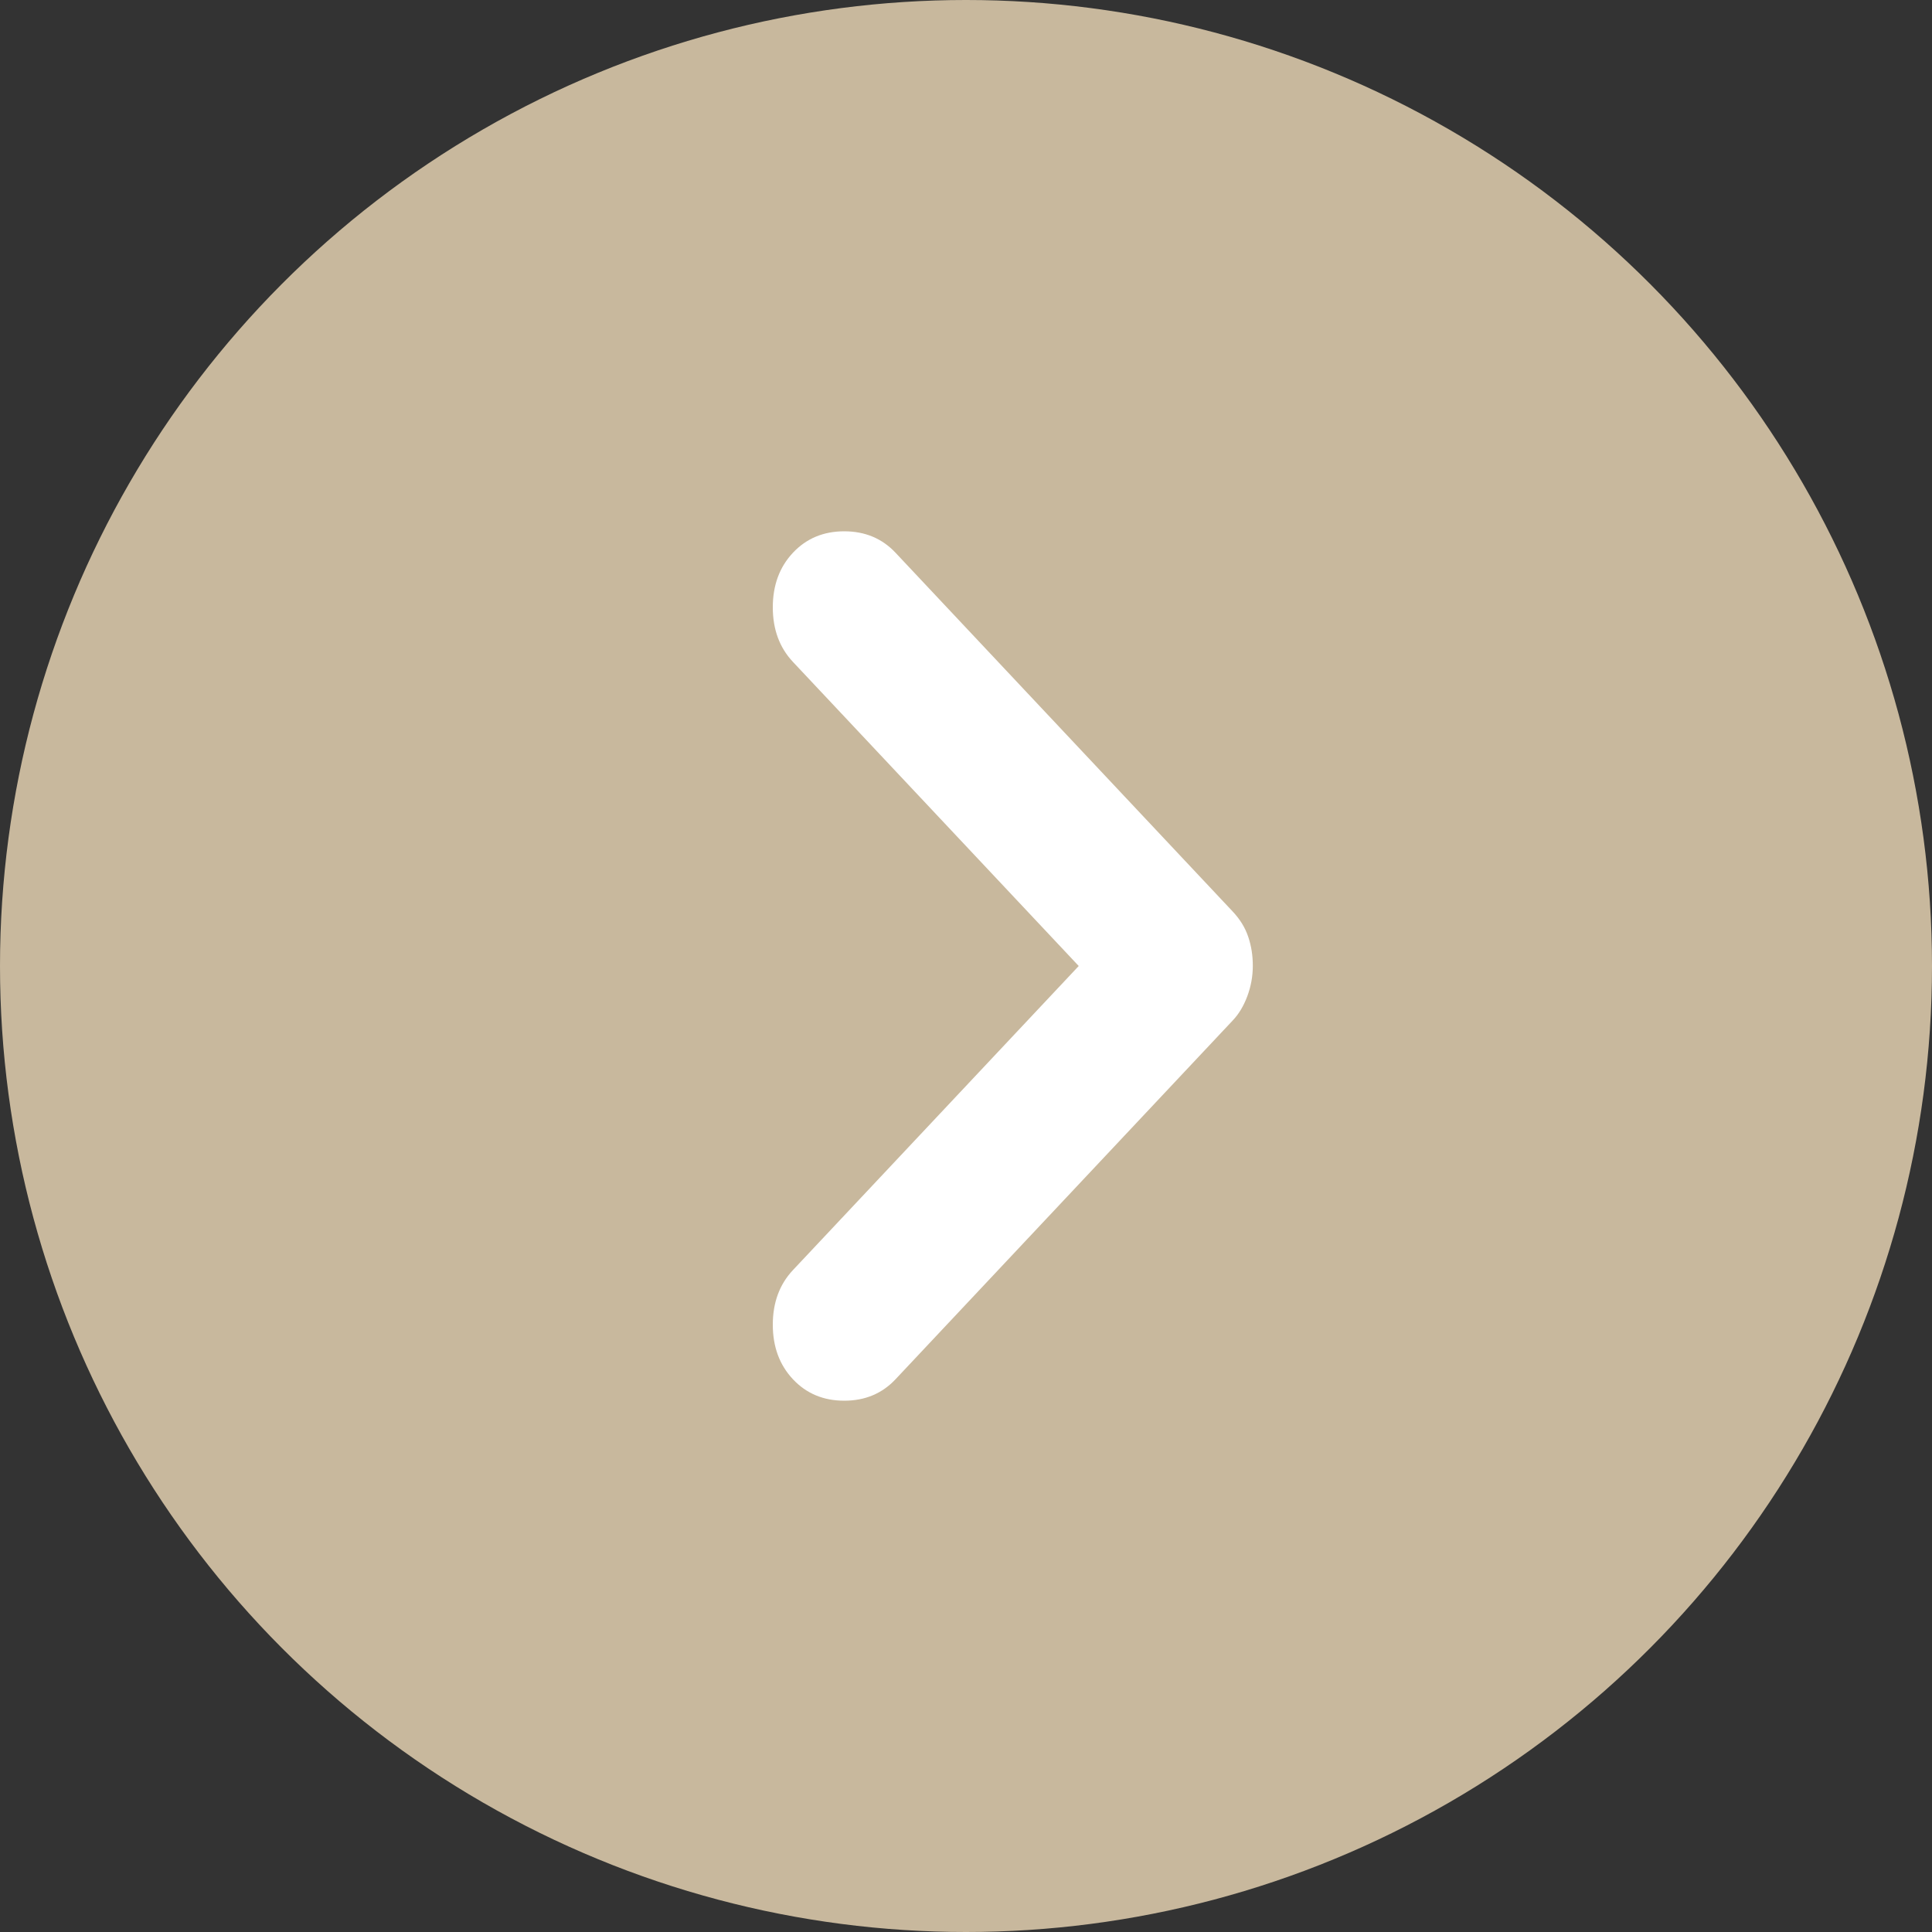
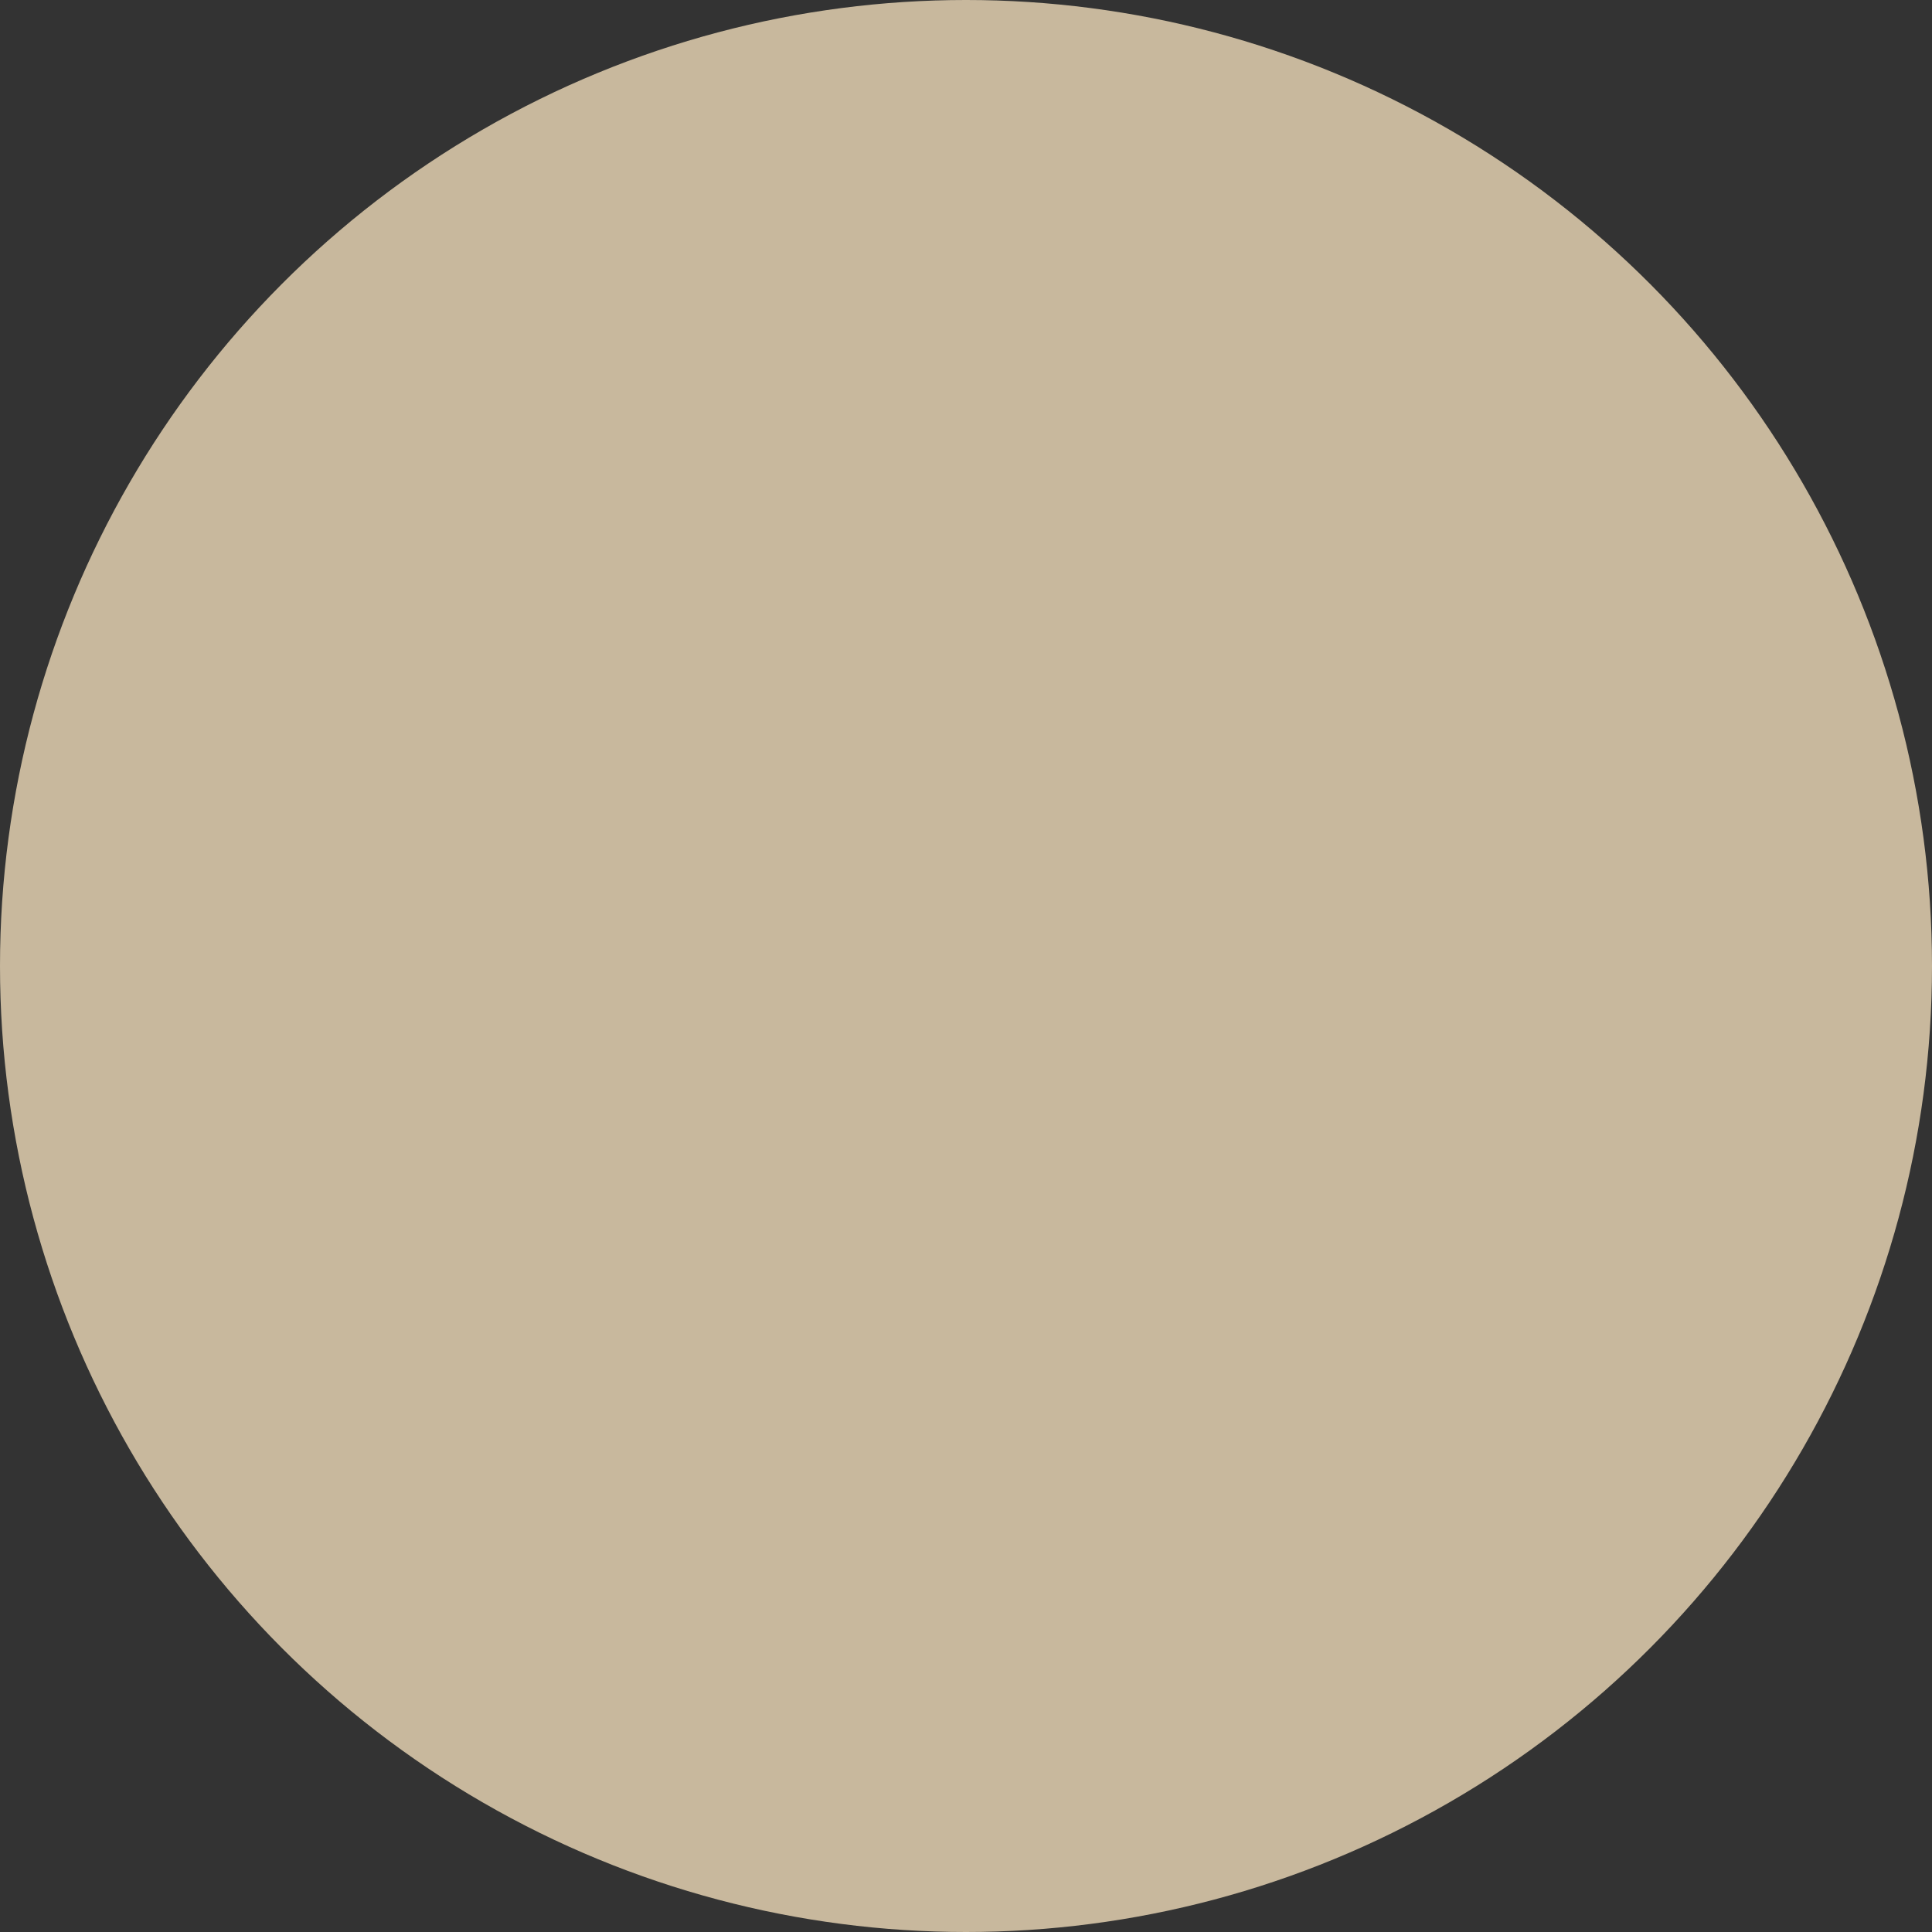
<svg xmlns="http://www.w3.org/2000/svg" width="40" height="40" viewBox="0 0 40 40" fill="none">
  <rect x="0" y="0" width="40" height="40" fill="#333333" stroke="none" />
  <g id="bouton fleche">
    <circle id="Ellipse" cx="20" cy="20" r="20" fill="#C8B89D" />
-     <path id="fleche" d="M25.938 20C25.938 20.215 25.899 20.424 25.824 20.626C25.748 20.829 25.647 20.997 25.52 21.13L18.541 28.556C18.263 28.852 17.909 29 17.479 29C17.049 29 16.695 28.852 16.417 28.556C16.139 28.26 16 27.883 16 27.426C16 26.969 16.139 26.592 16.417 26.296L22.334 20L16.417 13.704C16.139 13.408 16 13.031 16 12.574C16 12.117 16.139 11.74 16.417 11.444C16.695 11.148 17.049 11 17.479 11C17.909 11 18.263 11.148 18.541 11.444L25.52 18.87C25.672 19.031 25.78 19.206 25.843 19.395C25.907 19.583 25.939 19.785 25.938 20Z" fill="white" />
  </g>
</svg>